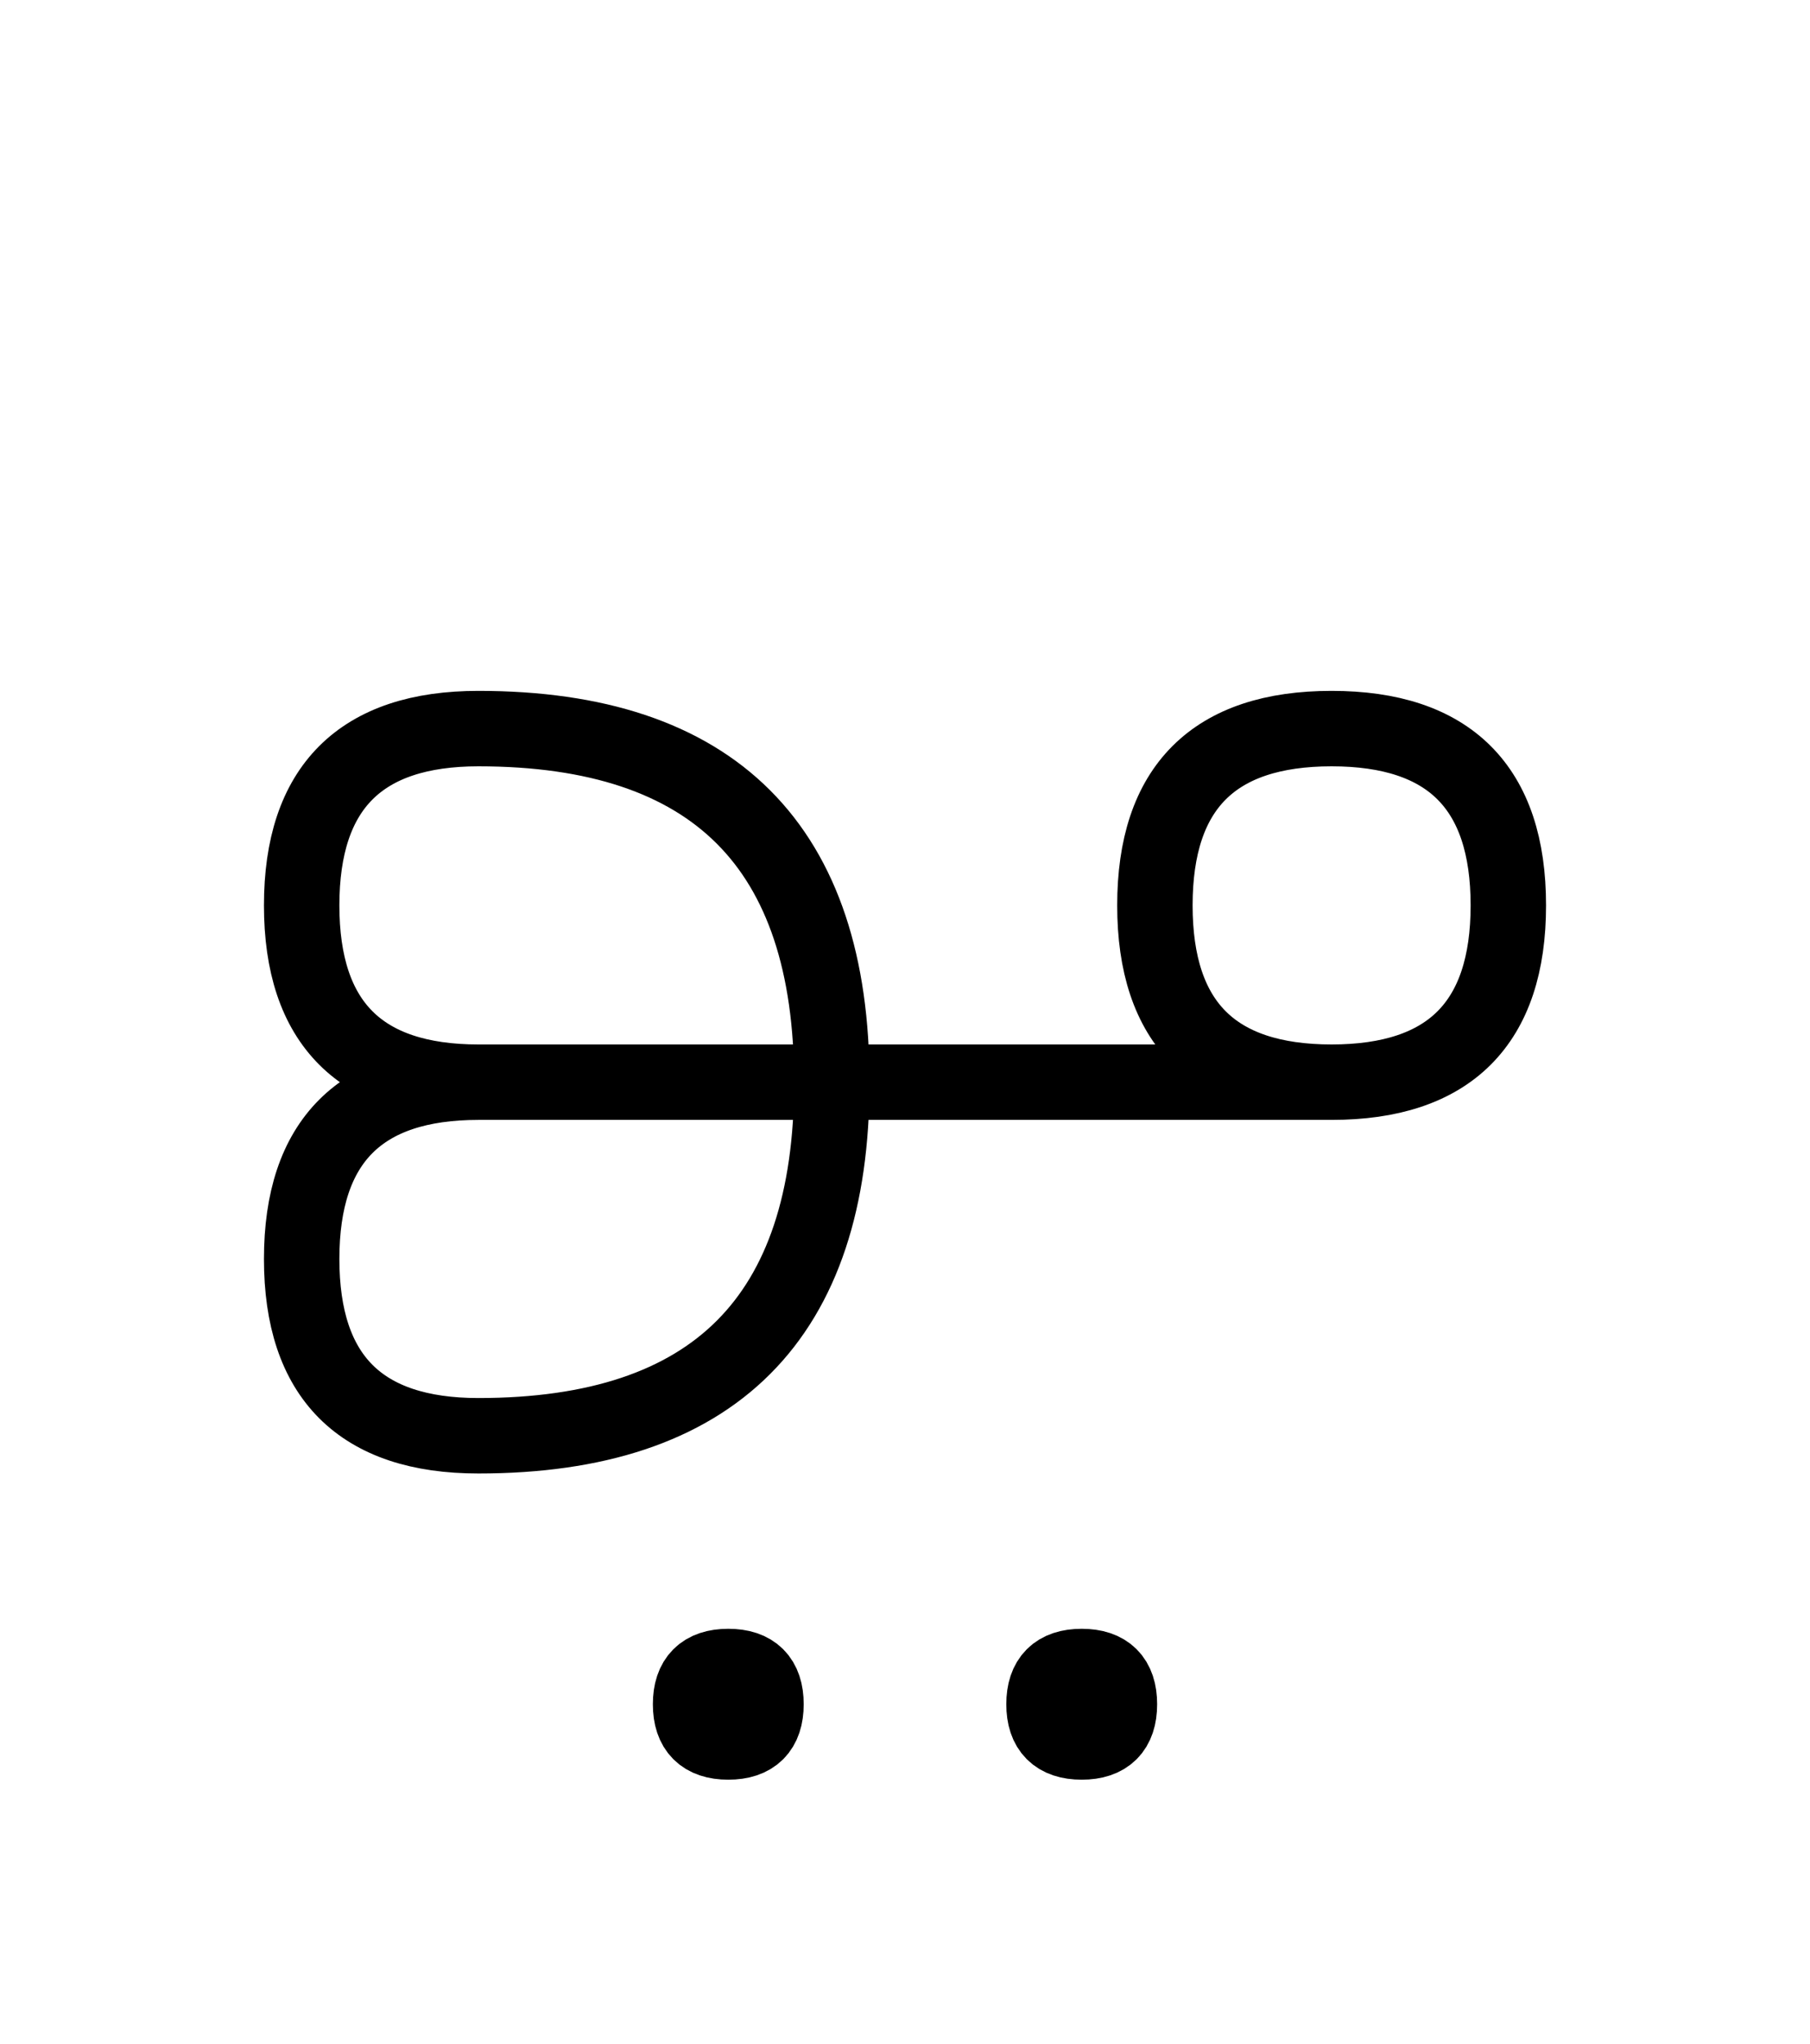
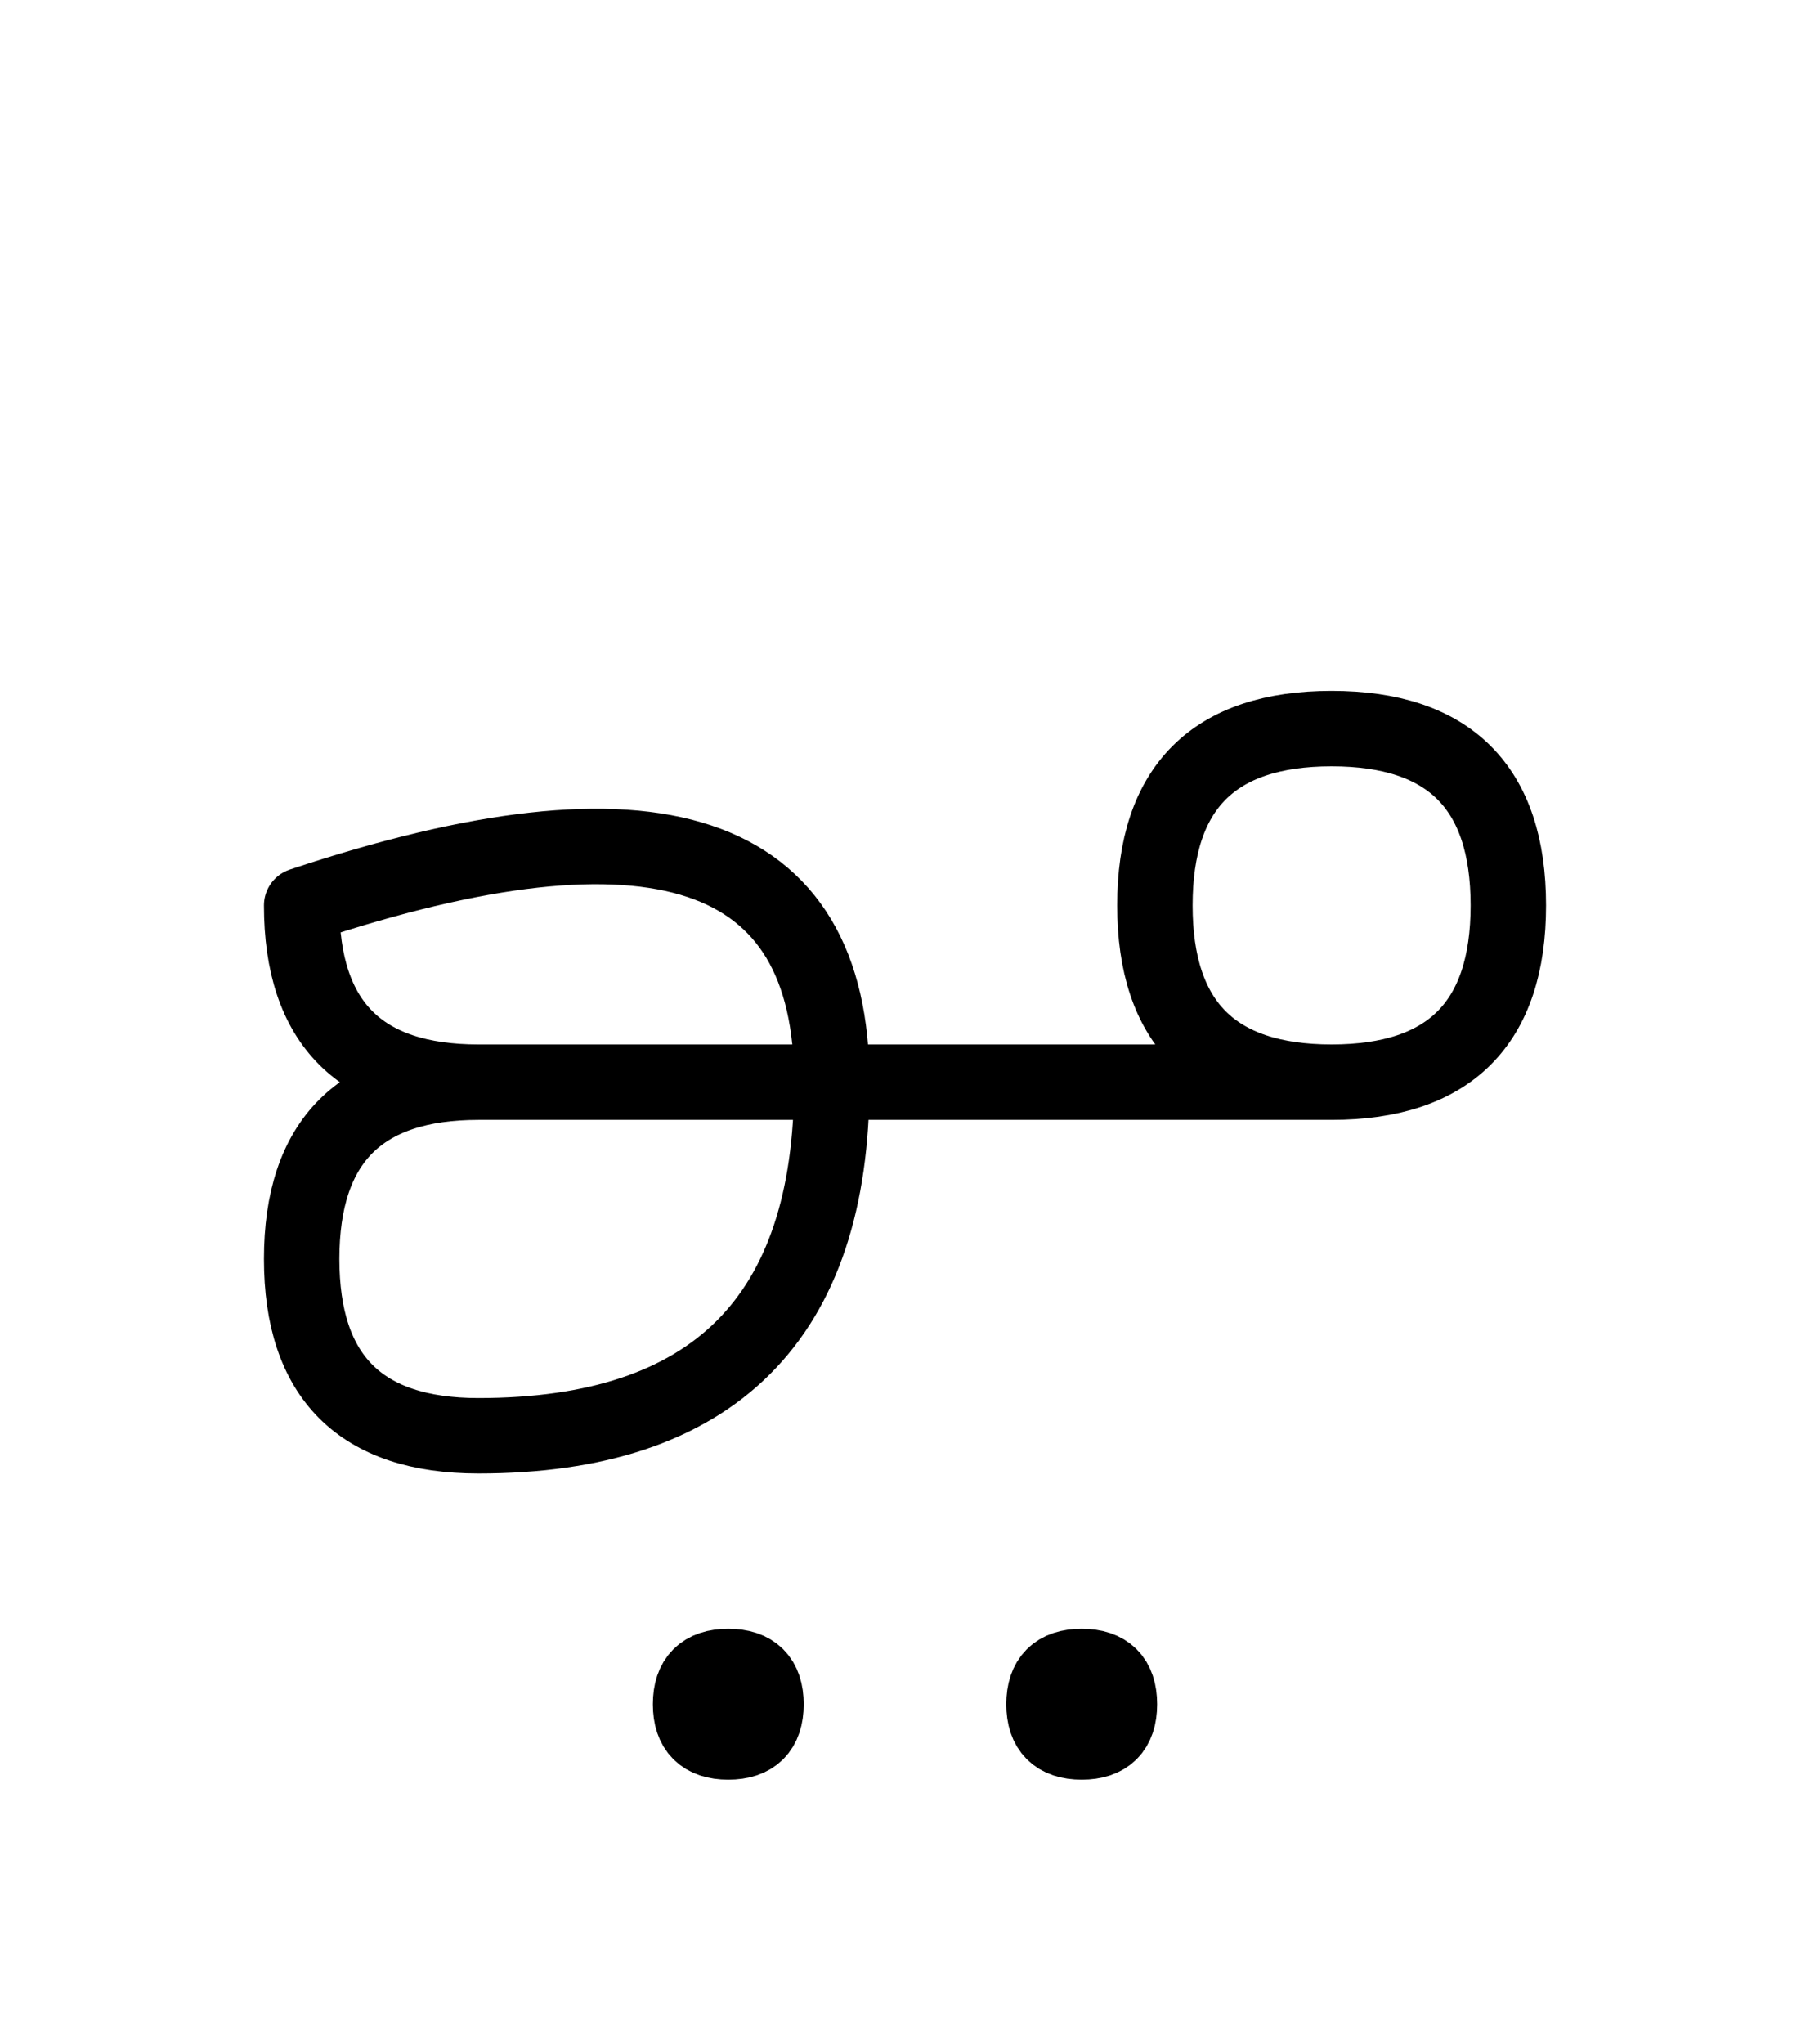
<svg xmlns="http://www.w3.org/2000/svg" xmlns:xlink="http://www.w3.org/1999/xlink" width="30" height="33.86" viewBox="0 0 30 33.86">
  <defs>
-     <path d="M15,17.929 L19.142,17.929 L7.929,17.929 Q5,17.929,5,15.0 Q5,12.071,7.929,12.071 Q13.787,12.071,13.787,17.929 Q13.787,23.787,7.929,23.787 Q5,23.787,5,20.858 Q5,17.929,7.929,17.929 M15,17.929 L10.858,17.929 L22.071,17.929 Q25,17.929,25,15.0 Q25,12.071,22.071,12.071 Q19.142,12.071,19.142,15.0 Q19.142,17.929,22.071,17.929 M11.446,28.235 Q11.446,27.61,12.071,27.61 Q12.696,27.61,12.696,28.235 Q12.696,28.86,12.071,28.86 Q11.446,28.86,11.446,28.235 M17.304,28.235 Q17.304,27.61,17.929,27.61 Q18.554,27.61,18.554,28.235 Q18.554,28.86,17.929,28.86 Q17.304,28.86,17.304,28.235" stroke="black" fill="none" stroke-width="1.25" stroke-linecap="round" stroke-linejoin="round" id="d0" />
+     <path d="M15,17.929 L19.142,17.929 L7.929,17.929 Q5,17.929,5,15.0 Q13.787,12.071,13.787,17.929 Q13.787,23.787,7.929,23.787 Q5,23.787,5,20.858 Q5,17.929,7.929,17.929 M15,17.929 L10.858,17.929 L22.071,17.929 Q25,17.929,25,15.0 Q25,12.071,22.071,12.071 Q19.142,12.071,19.142,15.0 Q19.142,17.929,22.071,17.929 M11.446,28.235 Q11.446,27.61,12.071,27.61 Q12.696,27.61,12.696,28.235 Q12.696,28.86,12.071,28.86 Q11.446,28.86,11.446,28.235 M17.304,28.235 Q17.304,27.61,17.929,27.61 Q18.554,27.61,18.554,28.235 Q18.554,28.86,17.929,28.86 Q17.304,28.86,17.304,28.235" stroke="black" fill="none" stroke-width="1.25" stroke-linecap="round" stroke-linejoin="round" id="d0" />
  </defs>
  <use xlink:href="#d0" x="0" y="0" />
</svg>